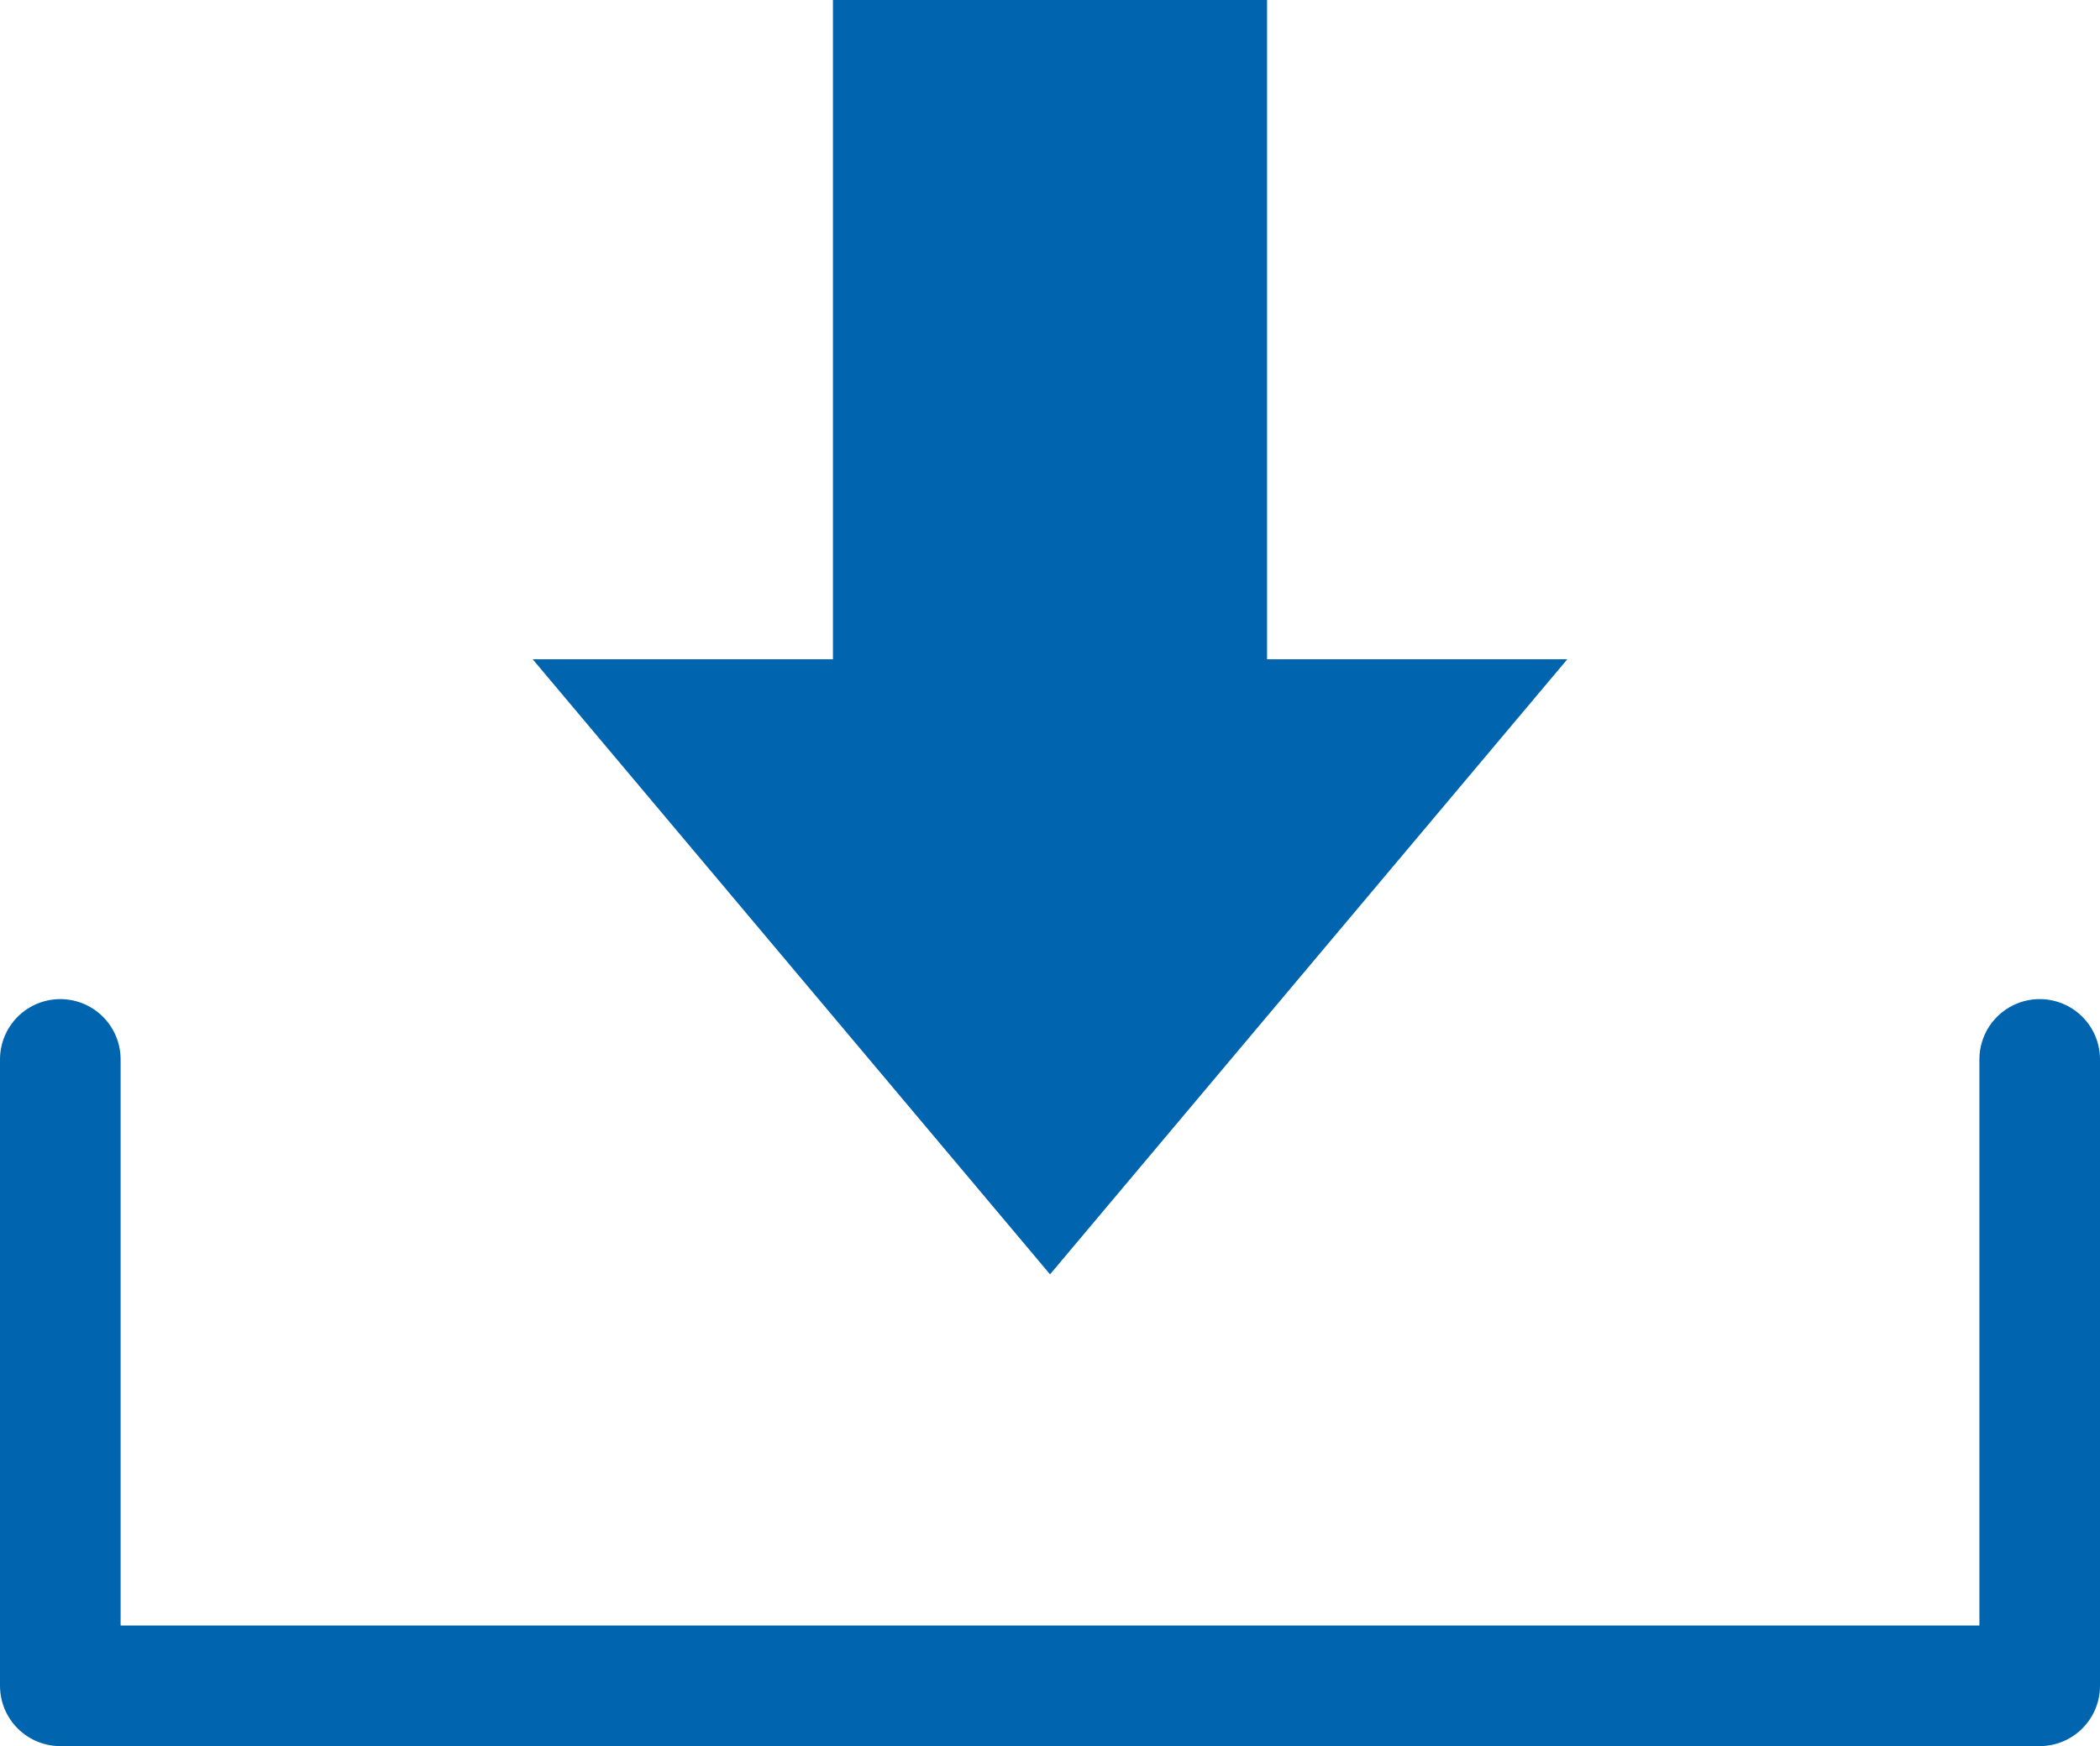
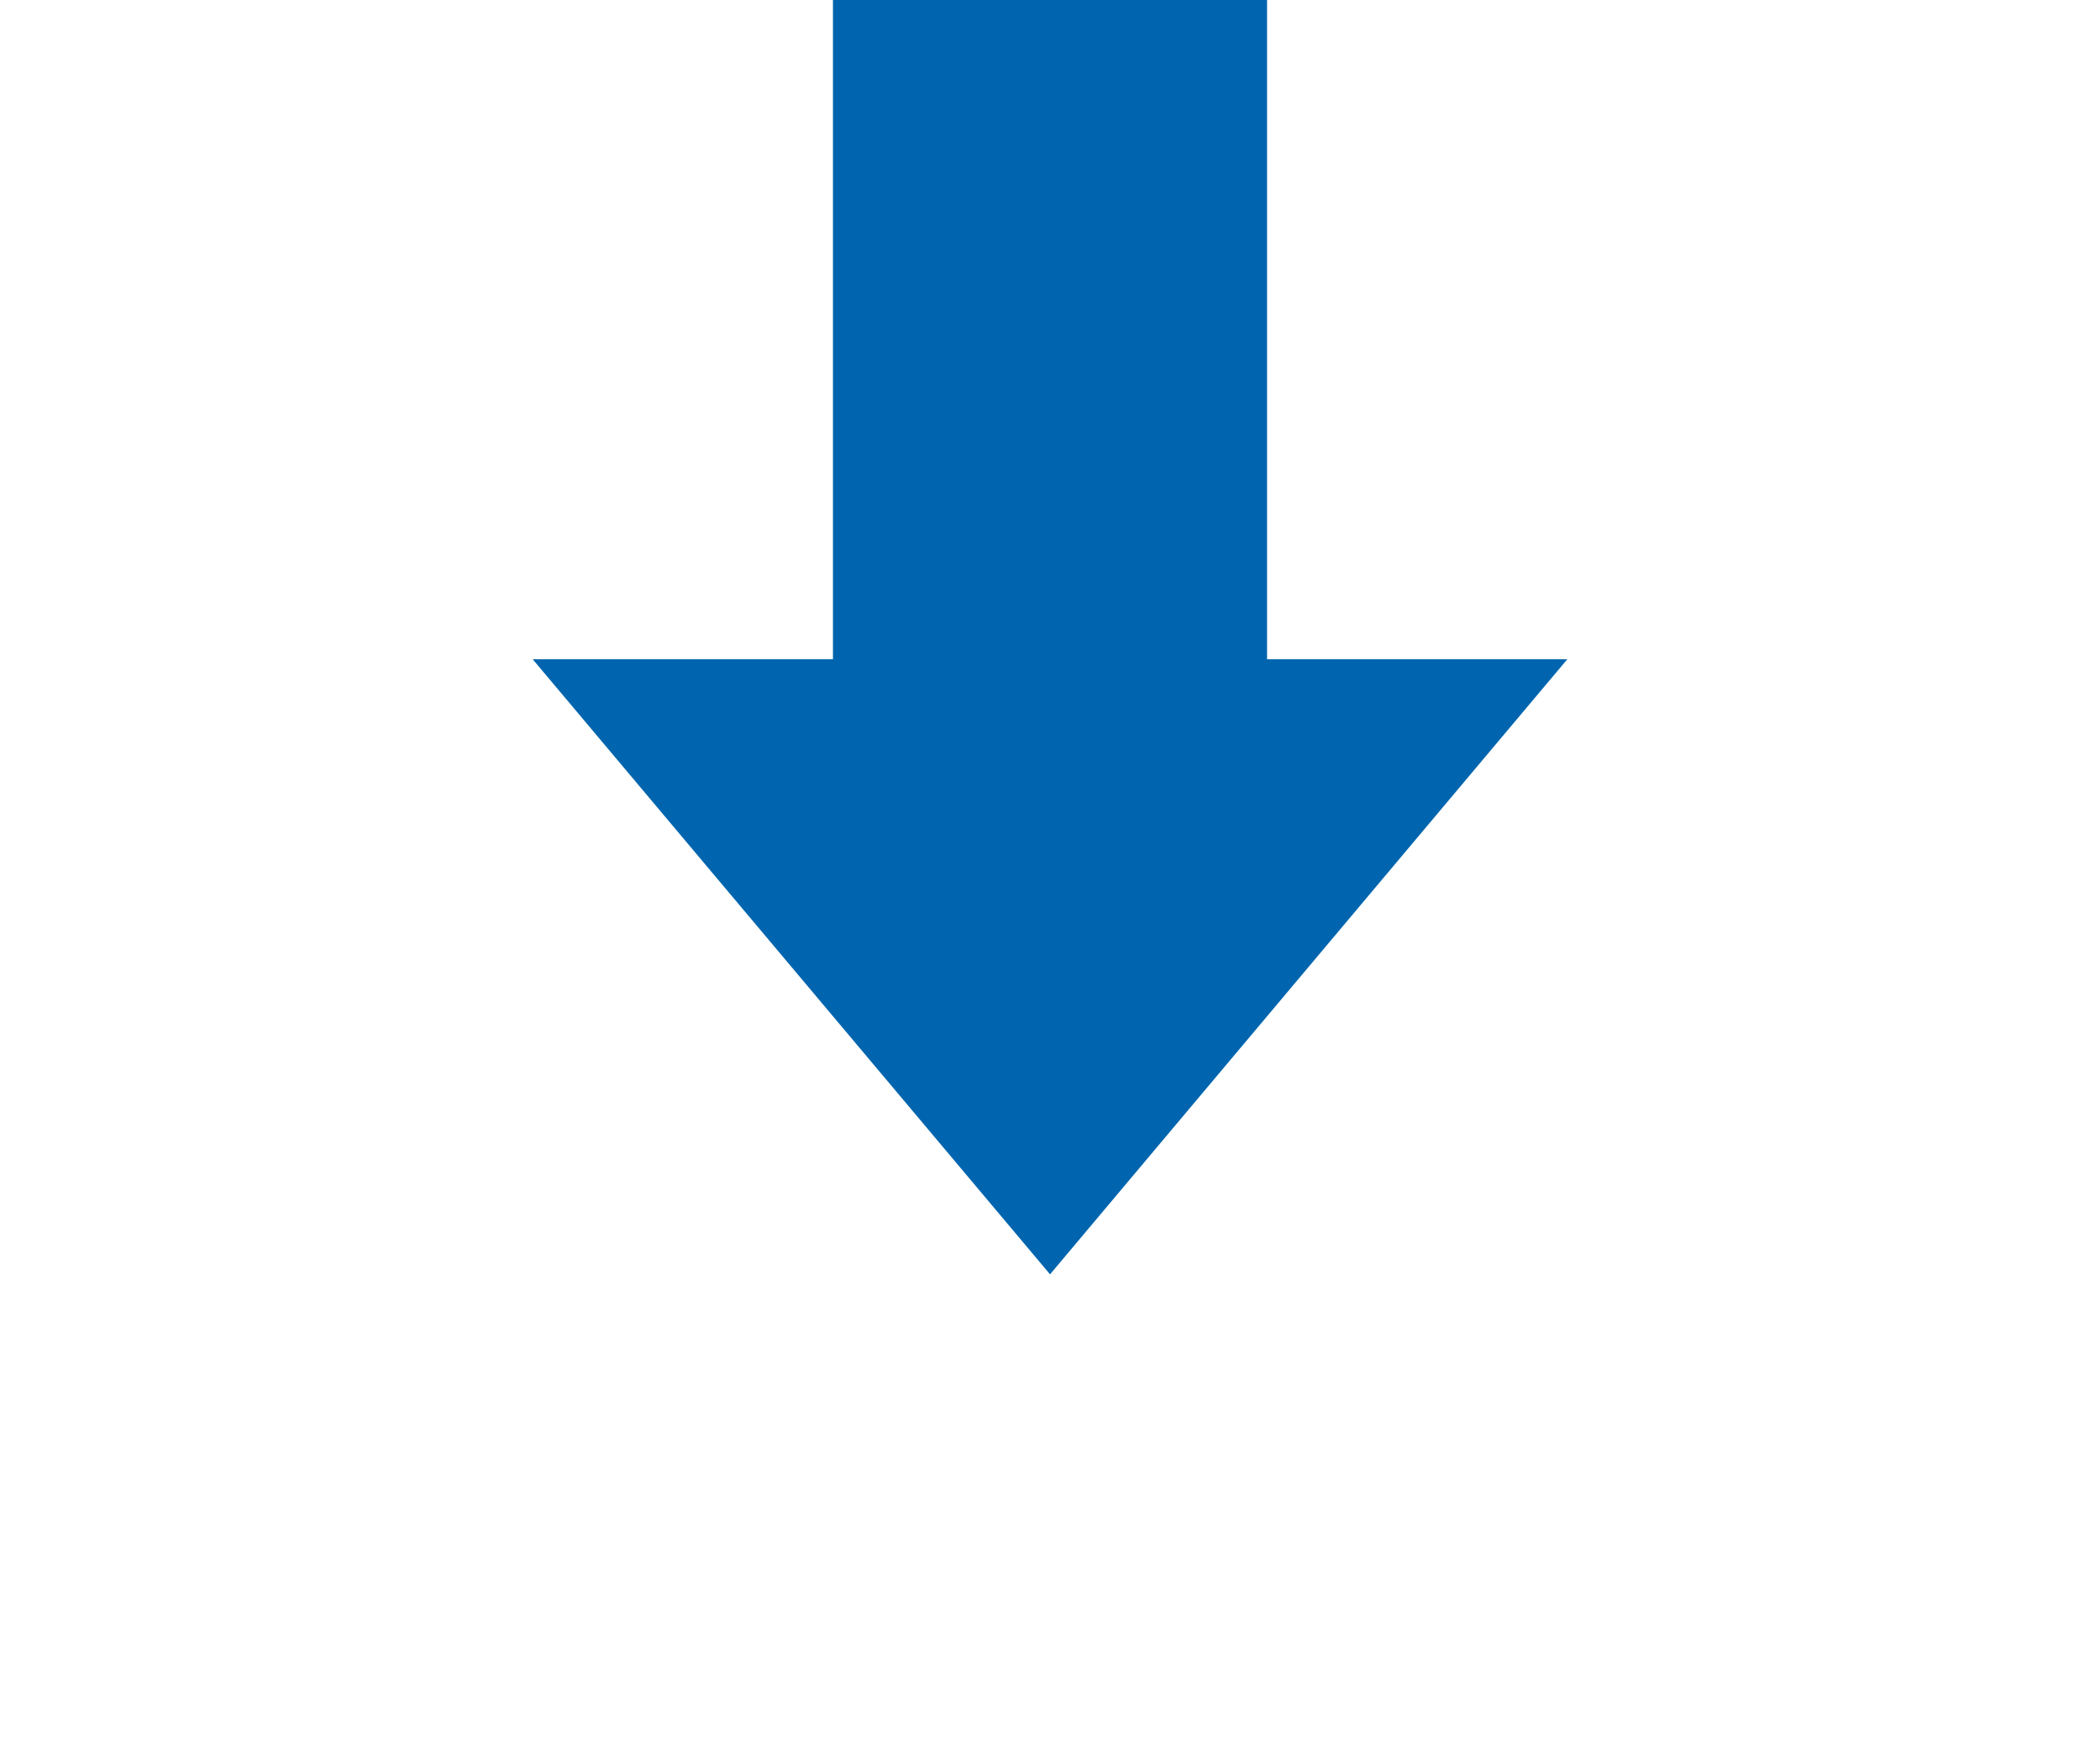
<svg xmlns="http://www.w3.org/2000/svg" width="27.859" height="23.169" viewBox="0 0 27.859 23.169">
  <g id="グループ_29054" data-name="グループ 29054" transform="translate(-997.025 -7049.335)">
    <path id="前面オブジェクトで型抜き_5" data-name="前面オブジェクトで型抜き 5" d="M6.863,16.909h0L0,8.748H3.983V0H9.742V8.748h3.983l-6.861,8.16Z" transform="translate(1004.092 7049.335)" fill="#0065ae" />
-     <path id="パス_20566" data-name="パス 20566" d="M1237.893,41.523v8.312h-26.259V41.523" transform="translate(-213.809 7021.869)" fill="none" stroke="#0065ae" stroke-linecap="round" stroke-linejoin="round" stroke-width="1.6" />
  </g>
</svg>